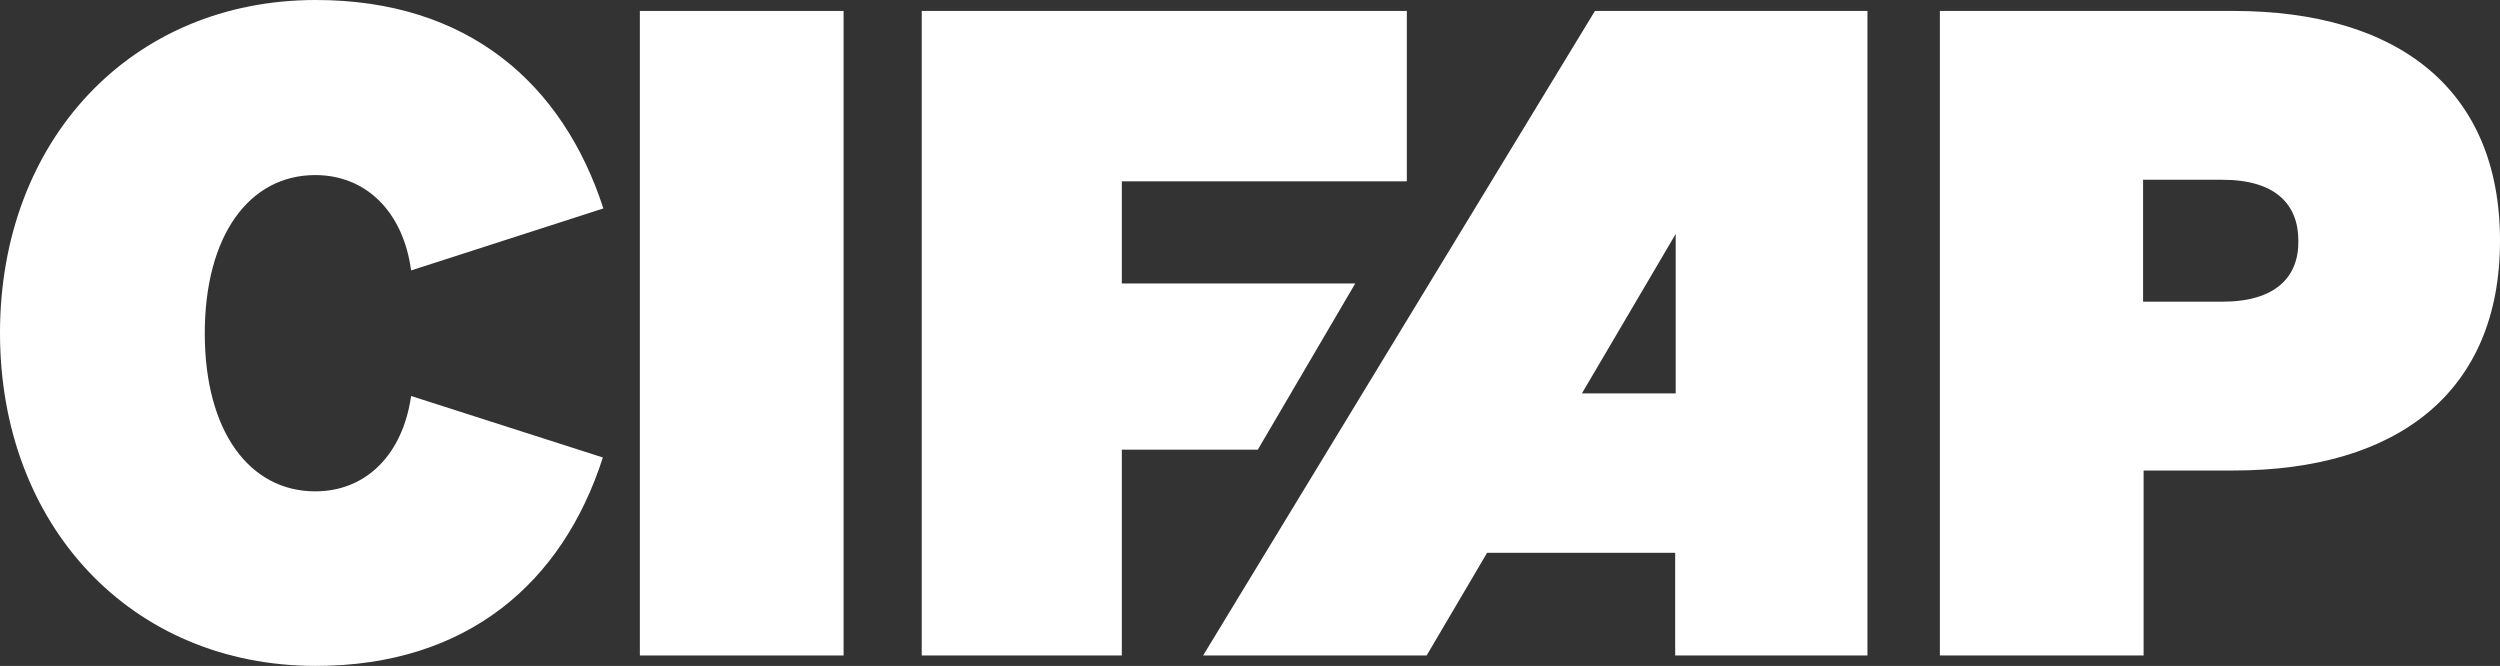
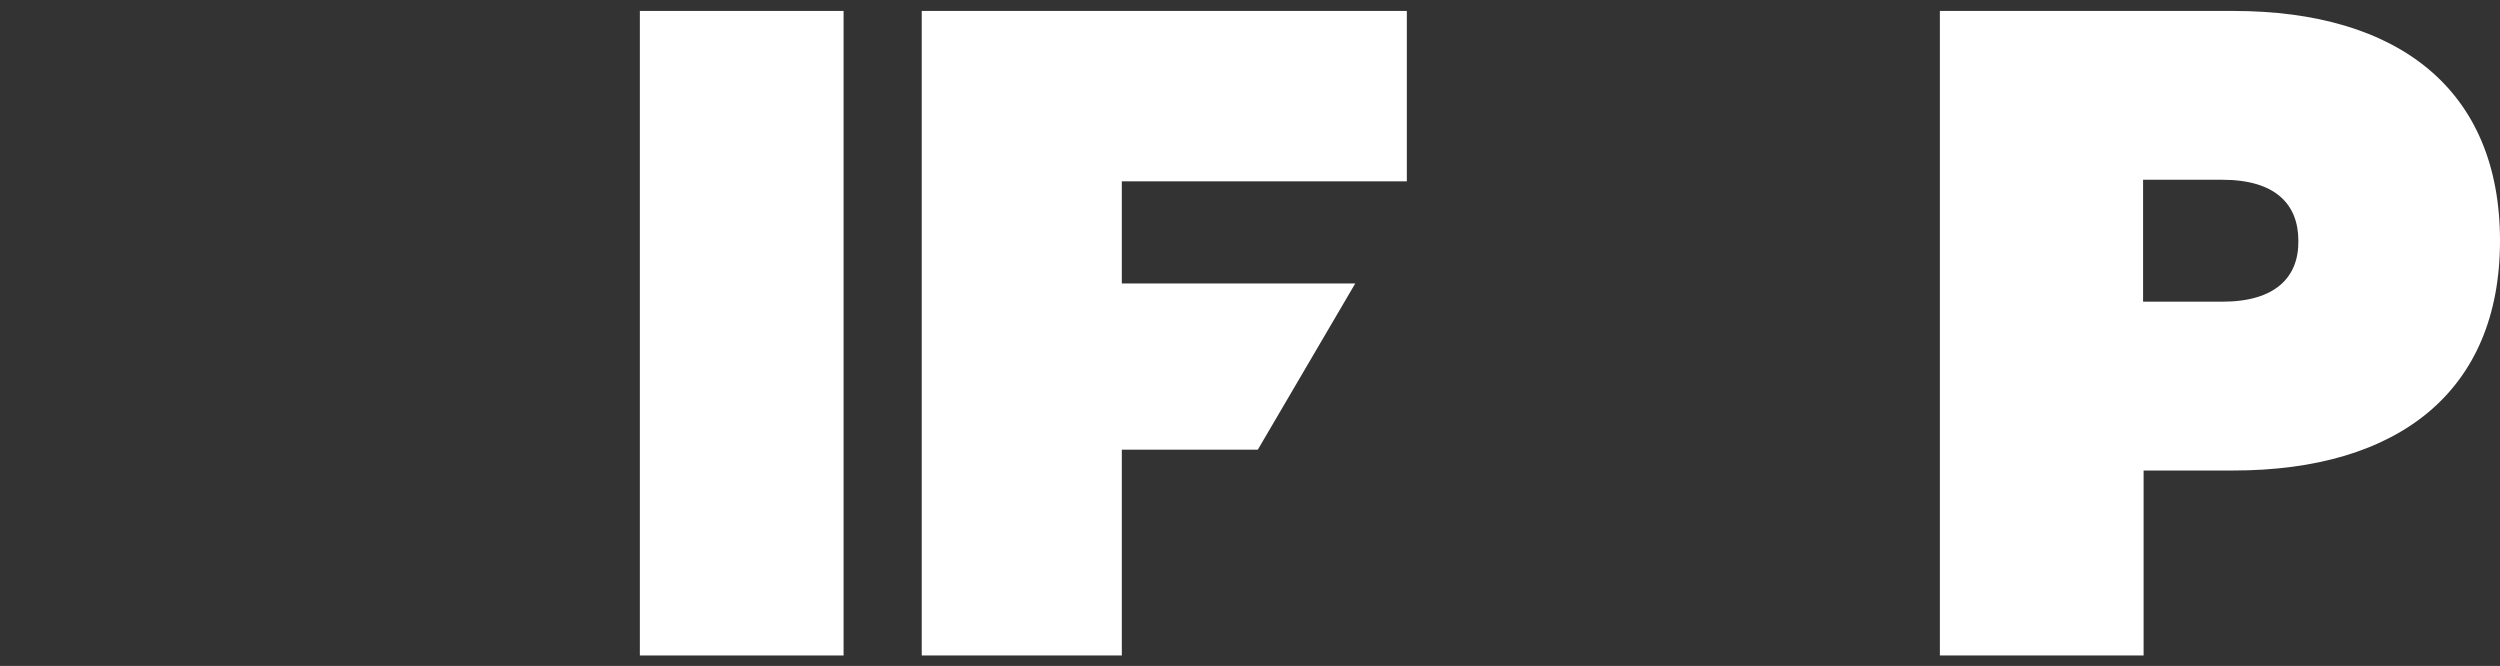
<svg xmlns="http://www.w3.org/2000/svg" version="1.0" id="Calque_1" x="0px" y="0px" viewBox="0 0 479.8 127.8" style="enable-background:new 0 0 479.8 127.8;" xml:space="preserve">
  <rect x="0" y="0" width="479.8" height="127.8" fill="#333333" stroke="none" />
  <style type="text/css">
	.st0{fill:#FFFFFF;}
</style>
-   <path class="st0" d="M60.5,33.6c9.8,0,16.9,7.1,18.4,18.3L115.8,40C108,16,89.8,0,60.6,0C25.2,0,0,26.9,0,63.9s25.2,63.9,60.6,63.9  c29.1,0,47.4-16,55.1-40L78.9,76c-1.6,11.2-8.6,18.3-18.4,18.3c-12.6,0-21.2-11.5-21.2-30.3C39.3,45.1,47.9,33.6,60.5,33.6" />
  <rect x="122.8" y="2.1" class="st0" width="39.1" height="123.7" />
  <polygon class="st0" points="260.1,54.4 215.3,54.4 215.3,34.8 270,34.8 270,2.1 176.9,2.1 176.9,125.8 215.3,125.8 215.3,86.3   241.4,86.3 " />
  <path class="st0" d="M426.5,57.9h-15.2V34.5h15.2c10.2,0,14.6,4.7,14.6,11.7C441.2,53.2,436.7,57.9,426.5,57.9 M428.6,2.1h-56.3  v123.7h39.1V90.3h17.2c31.7,0,51.2-15.2,51.2-44.1C479.8,17.2,460.3,2.1,428.6,2.1" />
-   <path class="st0" d="M303.6,75.5l18-30.6v30.6H303.6z M321.6,2.1h-15.5l-75.2,123.7h42.9l11.6-19.7h36.1v19.7h36.9V2.1h-11.6H321.6z  " />
  <g>
</g>
  <g>
</g>
  <g>
</g>
  <g>
</g>
  <g>
</g>
  <g>
</g>
</svg>